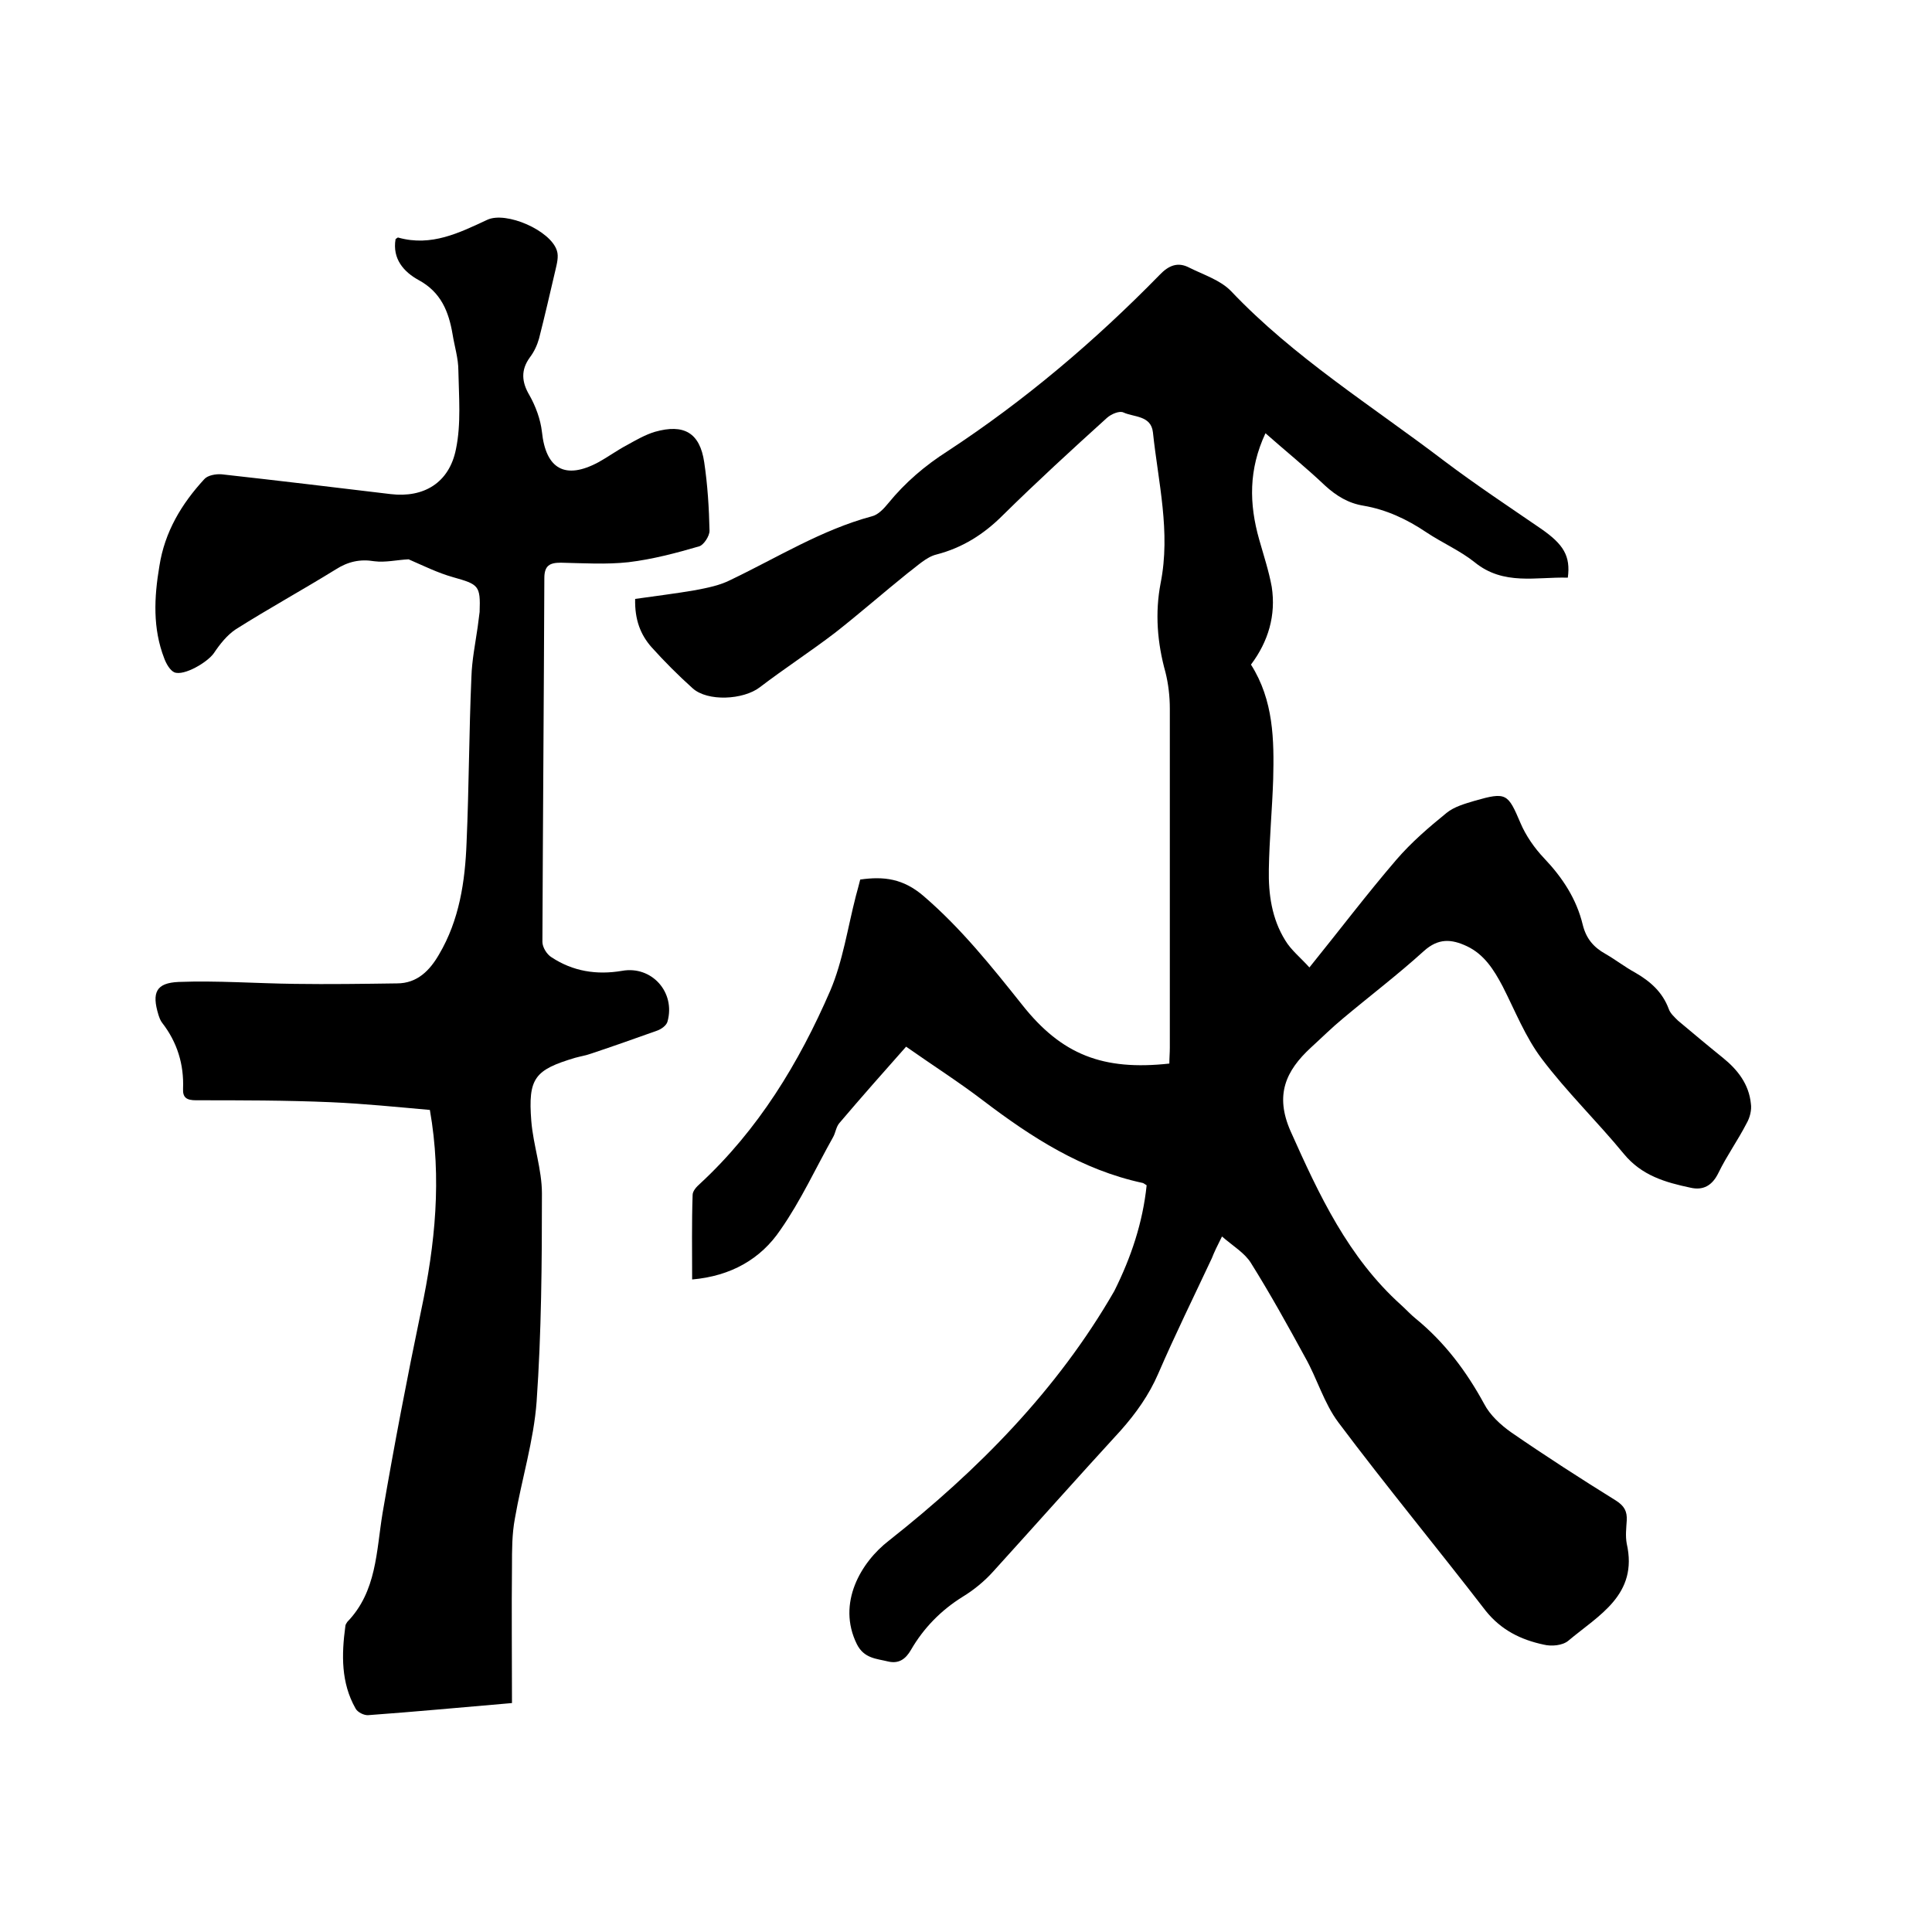
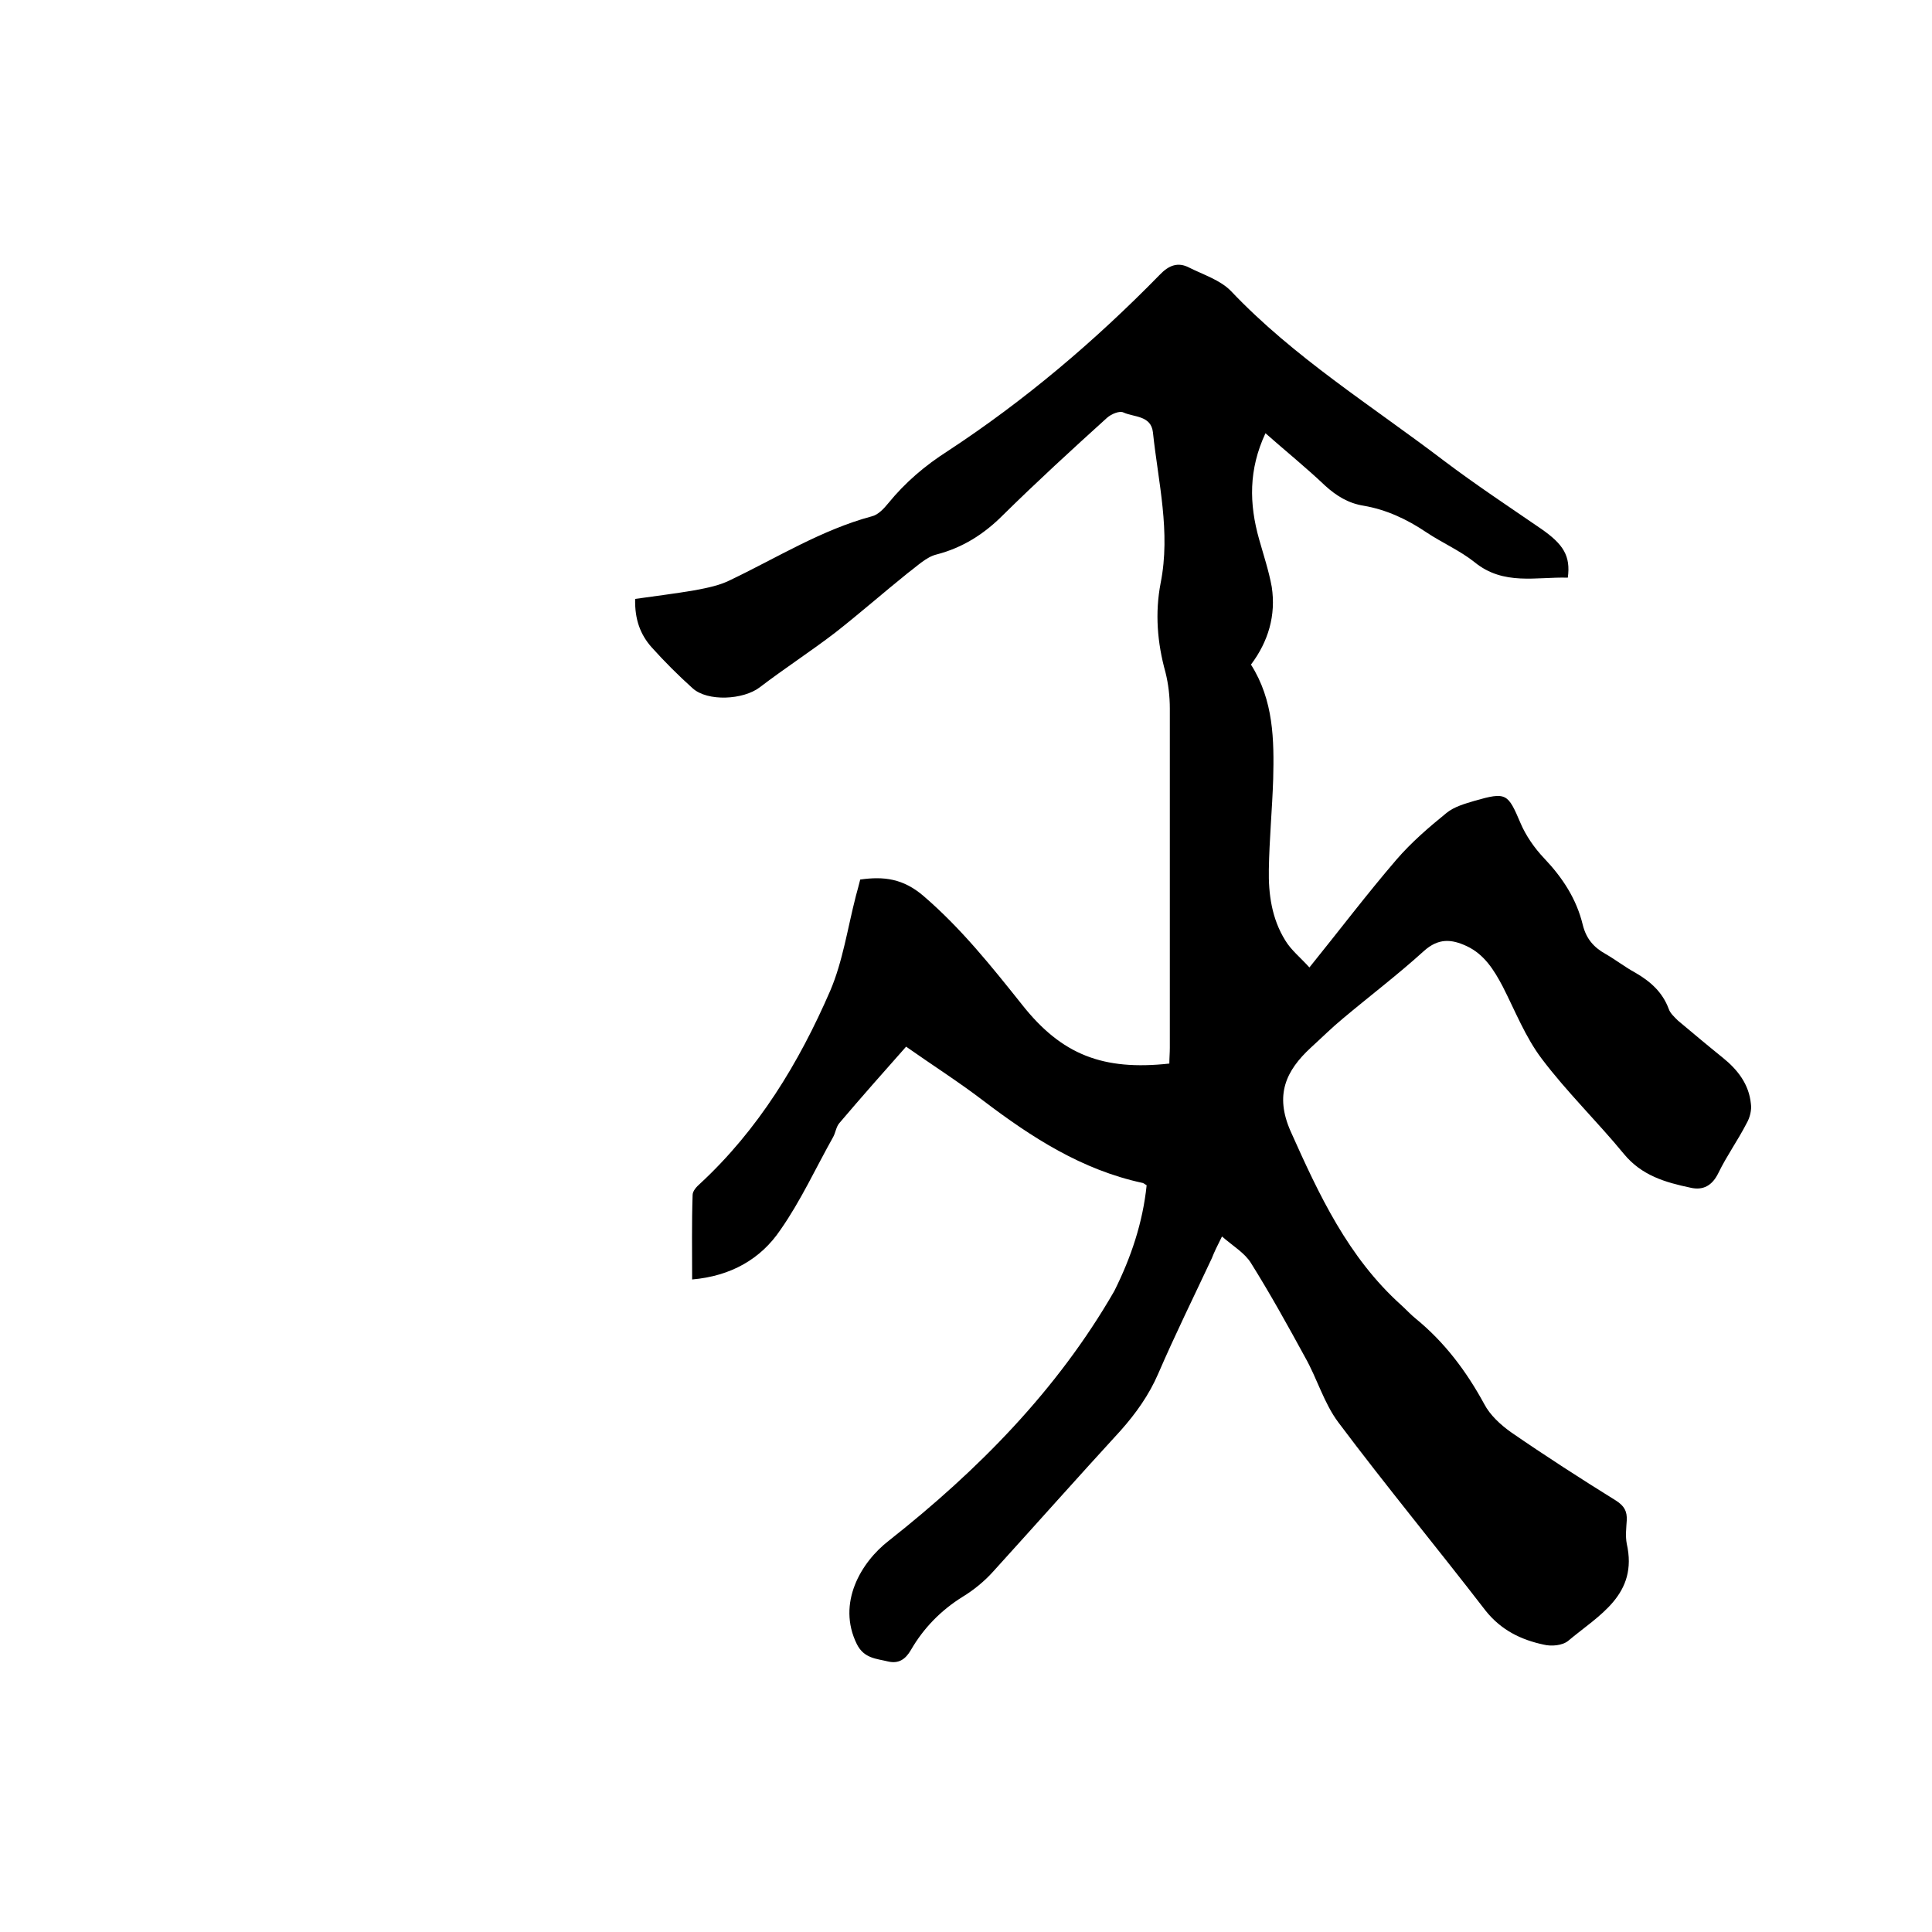
<svg xmlns="http://www.w3.org/2000/svg" enable-background="new 0 0 400 400" viewBox="0 0 400 400">
  <path d="m237.4 245.4c-.5-.3-.7-.5-.9-.5-12.5-2.7-22.9-9.4-32.9-17-5.1-3.9-10.6-7.4-16-11.2-4.7 5.3-9.3 10.5-13.8 15.8-.7.8-.8 2-1.3 2.9-3.6 6.4-6.7 13.2-10.9 19.2-4.1 6.1-10.3 9.6-18.3 10.3 0-5.9-.1-11.7.1-17.5 0-.8.8-1.7 1.5-2.3 12.1-11.2 20.5-25 27-40 2.6-6.1 3.6-13 5.3-19.6.3-1.1.6-2.2.9-3.4 4.9-.7 8.9-.2 13.1 3.4 7.8 6.7 14.1 14.6 20.4 22.5 8.2 10.4 16.8 13.7 30.5 12.2 0-1.1.1-2.2.1-3.3 0-23.4 0-46.8 0-70.2 0-2.5-.3-5.1-.9-7.5-1.7-6.1-2.2-12.3-1-18.5 2.1-10.6-.5-20.8-1.6-31.2-.4-3.5-3.9-3.1-6.1-4.1-.8-.4-2.5.3-3.4 1.1-7.3 6.6-14.6 13.3-21.6 20.2-3.9 3.9-8.3 6.7-13.7 8.1-2.1.5-4 2.4-5.9 3.8-5.1 4.1-10 8.4-15.1 12.4-5.1 3.9-10.5 7.4-15.6 11.3-3.4 2.6-10.8 3-13.9.2-3-2.7-5.8-5.5-8.5-8.5-2.3-2.6-3.5-5.7-3.4-10 4.2-.6 8.3-1.1 12.4-1.8 2.6-.5 5.2-1 7.5-2.2 9.6-4.6 18.7-10.3 29.1-13.1 1.3-.3 2.5-1.6 3.4-2.7 3.5-4.3 7.6-7.8 12.3-10.8 16-10.5 30.5-22.8 43.9-36.5 1.9-2 3.8-2.7 6.1-1.5 3 1.5 6.5 2.6 8.7 4.9 13 13.7 29.1 23.7 44.2 35.2 6.5 4.9 13.3 9.4 20 14 4.6 3.2 6.1 5.6 5.5 10.1-6.5-.2-13.3 1.7-19.3-3.2-3-2.4-6.7-4-10-6.2-4-2.7-8.3-4.7-13-5.5-3.1-.5-5.6-2-8-4.2-3.9-3.7-8.1-7.1-12.3-10.8-3.5 7.5-3.4 14.6-1.3 22 .9 3.2 2 6.5 2.6 9.8.9 5.9-.7 11.3-4.3 16.1 4.7 7.4 4.8 15.6 4.6 23.7-.2 6.2-.8 12.5-.9 18.7-.1 5.1.6 10.2 3.4 14.7 1.2 2 3.1 3.5 5 5.6 6.3-7.8 11.9-15.2 18-22.3 3.1-3.6 6.7-6.7 10.4-9.7 1.6-1.3 3.8-1.9 5.8-2.5 6.6-1.9 6.9-1.5 9.5 4.6 1.1 2.6 2.9 5.2 4.9 7.3 3.8 4 6.7 8.4 8 13.8.7 2.8 2.2 4.6 4.7 6 2.1 1.2 4 2.7 6.2 3.9 3.1 1.8 5.6 4 6.9 7.5.3.9 1.2 1.7 1.9 2.4 3.1 2.6 6.2 5.2 9.3 7.7s5.4 5.5 5.8 9.5c.2 1.3-.2 2.9-.9 4.1-1.8 3.5-4.1 6.7-5.8 10.2-1.3 2.7-3.2 3.7-5.8 3.1-5.2-1.1-10.1-2.5-13.8-7-5.5-6.7-11.8-12.8-17-19.7-3.4-4.5-5.5-9.9-8.1-15-1.8-3.4-3.8-6.6-7.4-8.3-3.2-1.5-5.9-1.7-8.9 1-5.4 4.9-11.2 9.3-16.8 14-2.3 1.9-4.4 4-6.6 6-5.2 4.8-7.5 9.8-4.2 17.3 5.9 13.2 11.9 26.1 22.9 36 1 .9 2 2 3 2.8 6 4.9 10.5 10.9 14.2 17.7 1.2 2.3 3.4 4.3 5.5 5.8 7.1 4.9 14.4 9.6 21.8 14.2 1.7 1.1 2.3 2.2 2.2 4.1-.1 1.6-.3 3.2 0 4.8 2.4 10.6-5.8 14.8-12.1 20.1-1.2 1-3.5 1.2-5.1.8-4.7-1-8.8-3-12-7-10.1-13.1-20.6-25.8-30.5-39-3-4-4.4-9.1-6.9-13.5-3.6-6.6-7.2-13.1-11.2-19.5-1.3-2.1-3.7-3.5-6-5.5-1 2-1.6 3.2-2.1 4.5-3.7 7.9-7.6 15.8-11.1 23.9-1.9 4.4-4.6 8.2-7.8 11.8-8.9 9.7-17.6 19.5-26.4 29.2-1.8 2-4 3.8-6.3 5.2-4.5 2.8-8.1 6.5-10.7 11-1.1 1.9-2.5 2.9-4.7 2.4-2.4-.6-5-.6-6.5-3.6-4.2-8.5.9-17 6.6-21.4 18.5-14.6 34.9-31.2 46.7-51.7 3.5-7 5.9-14.2 6.7-21.9z" />
-   <path d="m106 352.6c-10.5.9-20.1 1.8-29.7 2.5-.9.1-2.3-.6-2.7-1.4-3-5.3-2.9-11.1-2.1-17 0-.3.2-.6.4-.9 6.1-6.3 6-14.6 7.3-22.5 2.4-14 5.1-28.1 8-42 2.9-13.7 4.3-27.3 1.8-41.5-6.8-.6-13.6-1.3-20.5-1.6-9.3-.4-18.6-.4-27.9-.4-1.9 0-2.8-.5-2.7-2.4.2-5-1.2-9.6-4.3-13.6-.4-.5-.6-1.1-.8-1.7-1.4-4.6-.5-6.6 4.2-6.8 8-.3 16 .3 24 .4 7.1.1 14.1 0 21.2-.1 4.2 0 6.8-2.7 8.7-6 4.2-7.1 5.4-15.1 5.7-23.2.5-11.4.5-22.8 1-34.2.1-3.5.8-6.9 1.3-10.4.1-1 .3-2.1.4-3.1.2-5.5-.2-5.7-5.5-7.2-3.2-.9-6.2-2.4-9.2-3.7-2.3.1-4.8.7-7.1.4-3-.5-5.5.1-8 1.7-6.8 4.2-13.9 8.1-20.7 12.4-1.8 1.2-3.3 3.1-4.5 4.9-1.3 1.9-6.2 4.8-8.2 4-.9-.4-1.7-1.8-2.1-2.9-2.4-6.2-2.1-12.6-1-19.1 1.1-7.1 4.6-12.9 9.3-18 .7-.8 2.4-1.1 3.6-1 11.7 1.3 23.3 2.7 35 4.1 6.8.8 12.1-2.3 13.5-9.3 1.1-5.3.6-10.9.5-16.3 0-2.5-.8-5-1.2-7.5-.8-4.7-2.4-8.7-7-11.2-3.1-1.7-5.5-4.4-4.8-8.5.2-.1.4-.4.6-.3 6.8 1.9 12.6-1 18.4-3.7 3.9-1.8 13.1 2.2 14.4 6.4.4 1.2 0 2.7-.3 4-1.1 4.7-2.2 9.5-3.4 14.2-.4 1.4-1 2.7-1.9 3.9-1.9 2.6-1.7 5.1-.1 7.8 1.3 2.3 2.3 5 2.6 7.6.8 7.7 4.8 10 11.7 6.3 2-1.1 3.9-2.5 6-3.6 1.8-1 3.7-2.1 5.7-2.7 6-1.7 9.3.2 10.2 6.3.7 4.7 1 9.5 1.1 14.2 0 1.1-1.2 2.9-2.1 3.2-4.8 1.4-9.7 2.7-14.7 3.3-4.6.5-9.3.2-14 .1-2.3 0-3.4.6-3.4 3.2-.1 25.1-.3 50.2-.4 75.3 0 1.1.9 2.6 1.9 3.2 4.4 2.9 9.3 3.7 14.6 2.8 6.1-1.1 11.1 4.4 9.4 10.5-.2.8-1.3 1.6-2.2 1.9-4.5 1.6-9 3.2-13.5 4.7-1.1.4-2.3.6-3.4.9-8.4 2.5-9.8 4.2-9.1 13.1.4 5 2.2 10 2.2 15 0 14.4-.1 28.8-1.1 43.1-.6 8.1-3.1 16.1-4.5 24.2-.6 3.2-.6 6.5-.6 9.8-.1 9.3 0 18.7 0 28.4z" />
</svg>